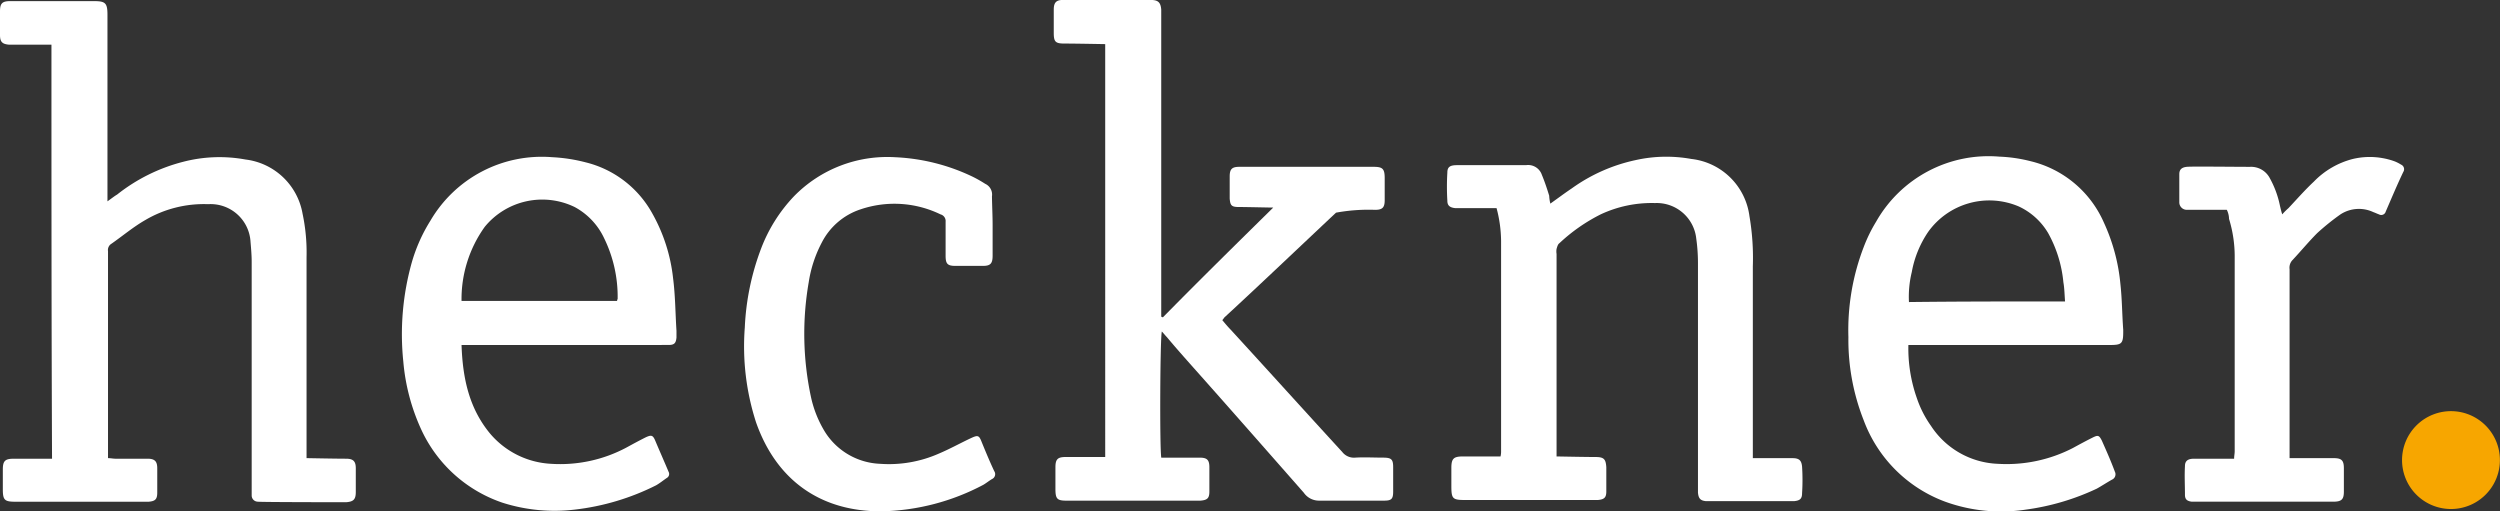
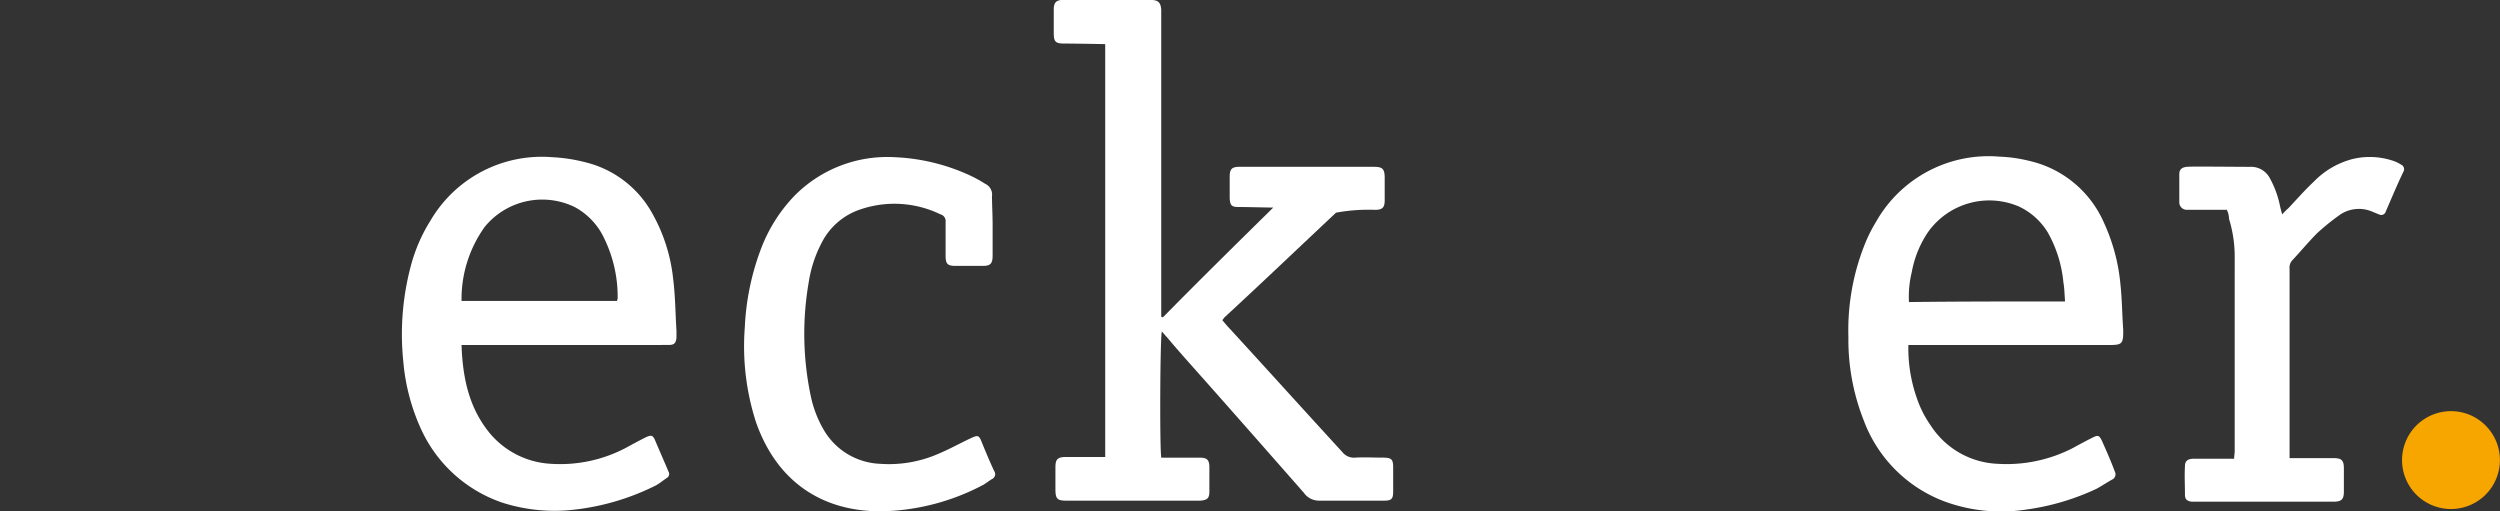
<svg xmlns="http://www.w3.org/2000/svg" width="233.241" height="47.718" viewBox="0 0 233.241 47.718">
  <rect x="0" y="0" width="233.241" height="47.718" fill="#333333" stroke="none" />
  <g transform="translate(0 0.221)">
    <path d="M226.5,19.145c-.422,0-2.427-.053-3.219-.053-.686,0-.792-.158-.844-.792V16.243c0-.686.211-.9.9-.9h12.506c.844,0,1.055.158,1.055,1.055v2.058c0,.686-.211.9-.9.9a16.807,16.807,0,0,0-3.641.264c-3.483,3.272-6.913,6.543-10.4,9.762-.053.053-.106.158-.211.264.264.317.528.633.792.9,3.483,3.8,6.913,7.6,10.4,11.4a1.381,1.381,0,0,0,1.214.528c.844-.053,1.689,0,2.586,0,.792,0,.95.158.95.9v2.269c0,.686-.158.844-.844.844h-6.121a1.722,1.722,0,0,1-1.372-.739c-3.43-3.9-6.86-7.81-10.29-11.662-.844-.95-1.689-1.9-2.48-2.85-.158-.158-.317-.369-.475-.528-.158.528-.211,10.712-.053,11.768h3.588c.686,0,.9.211.9.9v2.269c0,.633-.211.792-.844.844H207.234c-.9,0-1.055-.158-1.055-1.108V43.366c0-.739.211-.95.95-.95h3.694V3.895c-.158,0-2.691-.053-3.8-.053-.844,0-1-.158-1-1V.676c0-.633.211-.9.844-.9H215.1c.686,0,.9.264.95.9V29.33c.053,0,.106.053.158.053C219.477,26.058,222.907,22.681,226.5,19.145Z" transform="translate(-107.711 0)" fill="#fff" />
-     <path d="M4.8,4.063H.844C.211,4.01,0,3.8,0,3.166V.95C0,.211.211,0,.95,0H8.76c1.055,0,1.266.158,1.266,1.266V18.68c.369-.264.633-.475.9-.633A16.543,16.543,0,0,1,17.1,14.987a13.457,13.457,0,0,1,5.8-.211,6.158,6.158,0,0,1,5.33,5.066A17.4,17.4,0,0,1,28.6,23.9V42.638c.211,0,2.638.053,3.694.053.686,0,.9.264.9.9V45.8c0,.686-.211.9-.9.95-.106,0-8.074,0-8.285-.053a.575.575,0,0,1-.528-.58V24.327c0-.633-.053-1.214-.106-1.847a3.732,3.732,0,0,0-3.958-3.536,10.775,10.775,0,0,0-5.857,1.478c-1.108.633-2.111,1.478-3.166,2.216a.679.679,0,0,0-.317.686V42.638c.264,0,.475.053.686.053h3.008c.686,0,.9.264.9.9v2.269c0,.633-.211.792-.792.844H1.425c-1,0-1.161-.158-1.161-1.161V43.693c0-.792.211-1,1-1H4.855C4.8,29.762,4.8,16.939,4.8,4.063Z" transform="translate(0 -0.116)" fill="#fff" />
-     <path d="M292.549,34.794c.739-.528,1.372-1,2.005-1.425a15.912,15.912,0,0,1,5.963-2.638,13.131,13.131,0,0,1,5.171-.106,6.164,6.164,0,0,1,5.435,5.33,23.179,23.179,0,0,1,.317,4.7V58.541h3.694c.633,0,.844.211.9.792a19.444,19.444,0,0,1,0,2.48c0,.528-.211.686-.739.739H307.06c-.528-.053-.686-.264-.739-.792V40.335a16.406,16.406,0,0,0-.158-2.269,3.712,3.712,0,0,0-3.852-3.324,11.209,11.209,0,0,0-5.066,1.055,16.3,16.3,0,0,0-3.852,2.691c-.158.106-.211.369-.264.528a1.436,1.436,0,0,0,0,.475V58.382c.211,0,2.638.053,3.641.053.792,0,.95.211,1,.95v2.269c0,.58-.211.739-.792.792H284.633c-1.214,0-1.319-.106-1.319-1.319V59.438c0-.844.211-1.055,1.055-1.055H287.9a1.98,1.98,0,0,0,.053-.528V38.277a12.223,12.223,0,0,0-.422-3.061h-3.852c-.475-.053-.739-.211-.739-.686a22.009,22.009,0,0,1,0-2.638c0-.528.264-.686.9-.686h6.438a1.352,1.352,0,0,1,1.478.9c.264.633.475,1.266.686,1.952A3.564,3.564,0,0,0,292.549,34.794Z" transform="translate(-147.907 -16.018)" fill="#fff" />
    <path d="M366.982,47.967a13.977,13.977,0,0,0,.792,4.96,9.978,9.978,0,0,0,1.319,2.586,7.811,7.811,0,0,0,6.227,3.536,13.5,13.5,0,0,0,7.018-1.478c.58-.317,1.161-.633,1.794-.95.528-.264.633-.264.9.264.422.95.844,1.9,1.214,2.9a.54.54,0,0,1-.264.739c-.475.264-.95.58-1.425.844a22.578,22.578,0,0,1-6.6,1.952,15.318,15.318,0,0,1-7.546-.739,12.869,12.869,0,0,1-7.6-7.6,20.435,20.435,0,0,1-1.425-7.757,21.617,21.617,0,0,1,1.425-8.39,14.11,14.11,0,0,1,1.161-2.375,12.062,12.062,0,0,1,11.5-6.068,13.765,13.765,0,0,1,2.9.422,10.032,10.032,0,0,1,6.86,5.752,17.545,17.545,0,0,1,1.53,5.7c.158,1.425.158,2.85.264,4.274v.211c0,1.108-.158,1.214-1.266,1.214ZM381.6,43.9c-.053-.633-.053-1.214-.158-1.794a11.668,11.668,0,0,0-1.425-4.591,6.228,6.228,0,0,0-2.744-2.48,7.01,7.01,0,0,0-8.443,2.375,9.713,9.713,0,0,0-1.53,3.747,9.7,9.7,0,0,0-.264,2.8C371.836,43.9,376.638,43.9,381.6,43.9Z" transform="translate(-188.937 -15.998)" fill="#fff" />
    <path d="M84.156,48.024c.106,3.061.686,5.857,2.638,8.232a7.978,7.978,0,0,0,5.7,2.85,13.118,13.118,0,0,0,7.071-1.53c.58-.317,1.161-.633,1.794-.95.475-.211.633-.211.844.264.422,1,.844,1.952,1.266,2.955a.424.424,0,0,1-.158.58c-.317.211-.633.475-1,.686a22.6,22.6,0,0,1-7.6,2.269,15.986,15.986,0,0,1-6.7-.633,12.9,12.9,0,0,1-7.6-6.807,19.072,19.072,0,0,1-1.689-6.385,24.784,24.784,0,0,1,.792-9.235,15.24,15.24,0,0,1,1.741-3.9A12.034,12.034,0,0,1,92.6,30.5a15.3,15.3,0,0,1,3.113.475,9.767,9.767,0,0,1,6.227,4.749,15.762,15.762,0,0,1,1.952,6.068c.211,1.636.211,3.272.317,4.908v.633c-.053.528-.211.686-.739.686Zm0-4.116H98.668c0-.106.053-.158.053-.211a12.436,12.436,0,0,0-1.266-5.646,6.366,6.366,0,0,0-2.744-2.9A6.928,6.928,0,0,0,86.32,37,11.56,11.56,0,0,0,84.156,43.908Z" transform="translate(-41.096 -16.056)" fill="#fff" />
    <path d="M168.7,36.9v2.8c0,.739-.211.95-.9.95h-2.586c-.739,0-.9-.211-.9-.95V36.53a.642.642,0,0,0-.475-.686,9.843,9.843,0,0,0-7.441-.475,6.259,6.259,0,0,0-3.641,3.113,11.692,11.692,0,0,0-1.214,3.694,28.131,28.131,0,0,0,.211,10.712,10.4,10.4,0,0,0,1.319,3.272,6.374,6.374,0,0,0,5.119,2.955,11.522,11.522,0,0,0,5.488-.95c1-.422,1.952-.95,2.955-1.425.686-.317.792-.317,1.055.369.369.9.739,1.794,1.161,2.691a.5.5,0,0,1-.211.739c-.264.158-.528.369-.792.528a21.161,21.161,0,0,1-9.446,2.48c-5.752.053-9.868-2.9-11.768-8.285a23.019,23.019,0,0,1-1.055-8.865,23.657,23.657,0,0,1,1.53-7.388,14.573,14.573,0,0,1,3.061-4.855,12.17,12.17,0,0,1,9.446-3.641,18.569,18.569,0,0,1,7.282,1.847,11.859,11.859,0,0,1,1.108.633,1.1,1.1,0,0,1,.633,1.161C168.649,35.052,168.7,35.949,168.7,36.9Z" transform="translate(-76.092 -16.065)" fill="#fff" />
    <path d="M430.518,35.4h-3.747a.7.7,0,0,1-.686-.686V32.076c0-.422.211-.633.686-.686.369-.053,4.327,0,5.91,0a1.969,1.969,0,0,1,1.847,1.055,8.957,8.957,0,0,1,.95,2.586c.053.211.106.475.211.792a5.964,5.964,0,0,1,.58-.58c.792-.844,1.53-1.689,2.375-2.48a7.728,7.728,0,0,1,3.641-2.111,6.838,6.838,0,0,1,3.852.211,3.548,3.548,0,0,1,.633.317.466.466,0,0,1,.211.686c-.58,1.214-1.108,2.48-1.636,3.694a.433.433,0,0,1-.633.264c-.158-.053-.369-.158-.528-.211a3.158,3.158,0,0,0-3.061.211,22.32,22.32,0,0,0-2.164,1.741c-.792.792-1.53,1.689-2.322,2.533a1.024,1.024,0,0,0-.264.844V58.567h4.116c.739,0,.95.211.95.95V61.68c0,.739-.211.95-1,.95H427.246c-.422-.053-.633-.211-.633-.633,0-.9-.053-1.794,0-2.691,0-.475.264-.686.844-.686H431.2c0-.264.053-.475.053-.686V39.886a11.922,11.922,0,0,0-.528-3.641A1.988,1.988,0,0,0,430.518,35.4Z" transform="translate(-222.764 -16.045)" fill="#fff" />
    <g transform="translate(224.112 38.142)">
      <path d="M474.247,89.3a4.565,4.565,0,1,1,.053-9.129,4.565,4.565,0,0,1-.053,9.129Z" transform="translate(-469.656 -80.174)" fill="#F7A600" />
    </g>
  </g>
</svg>